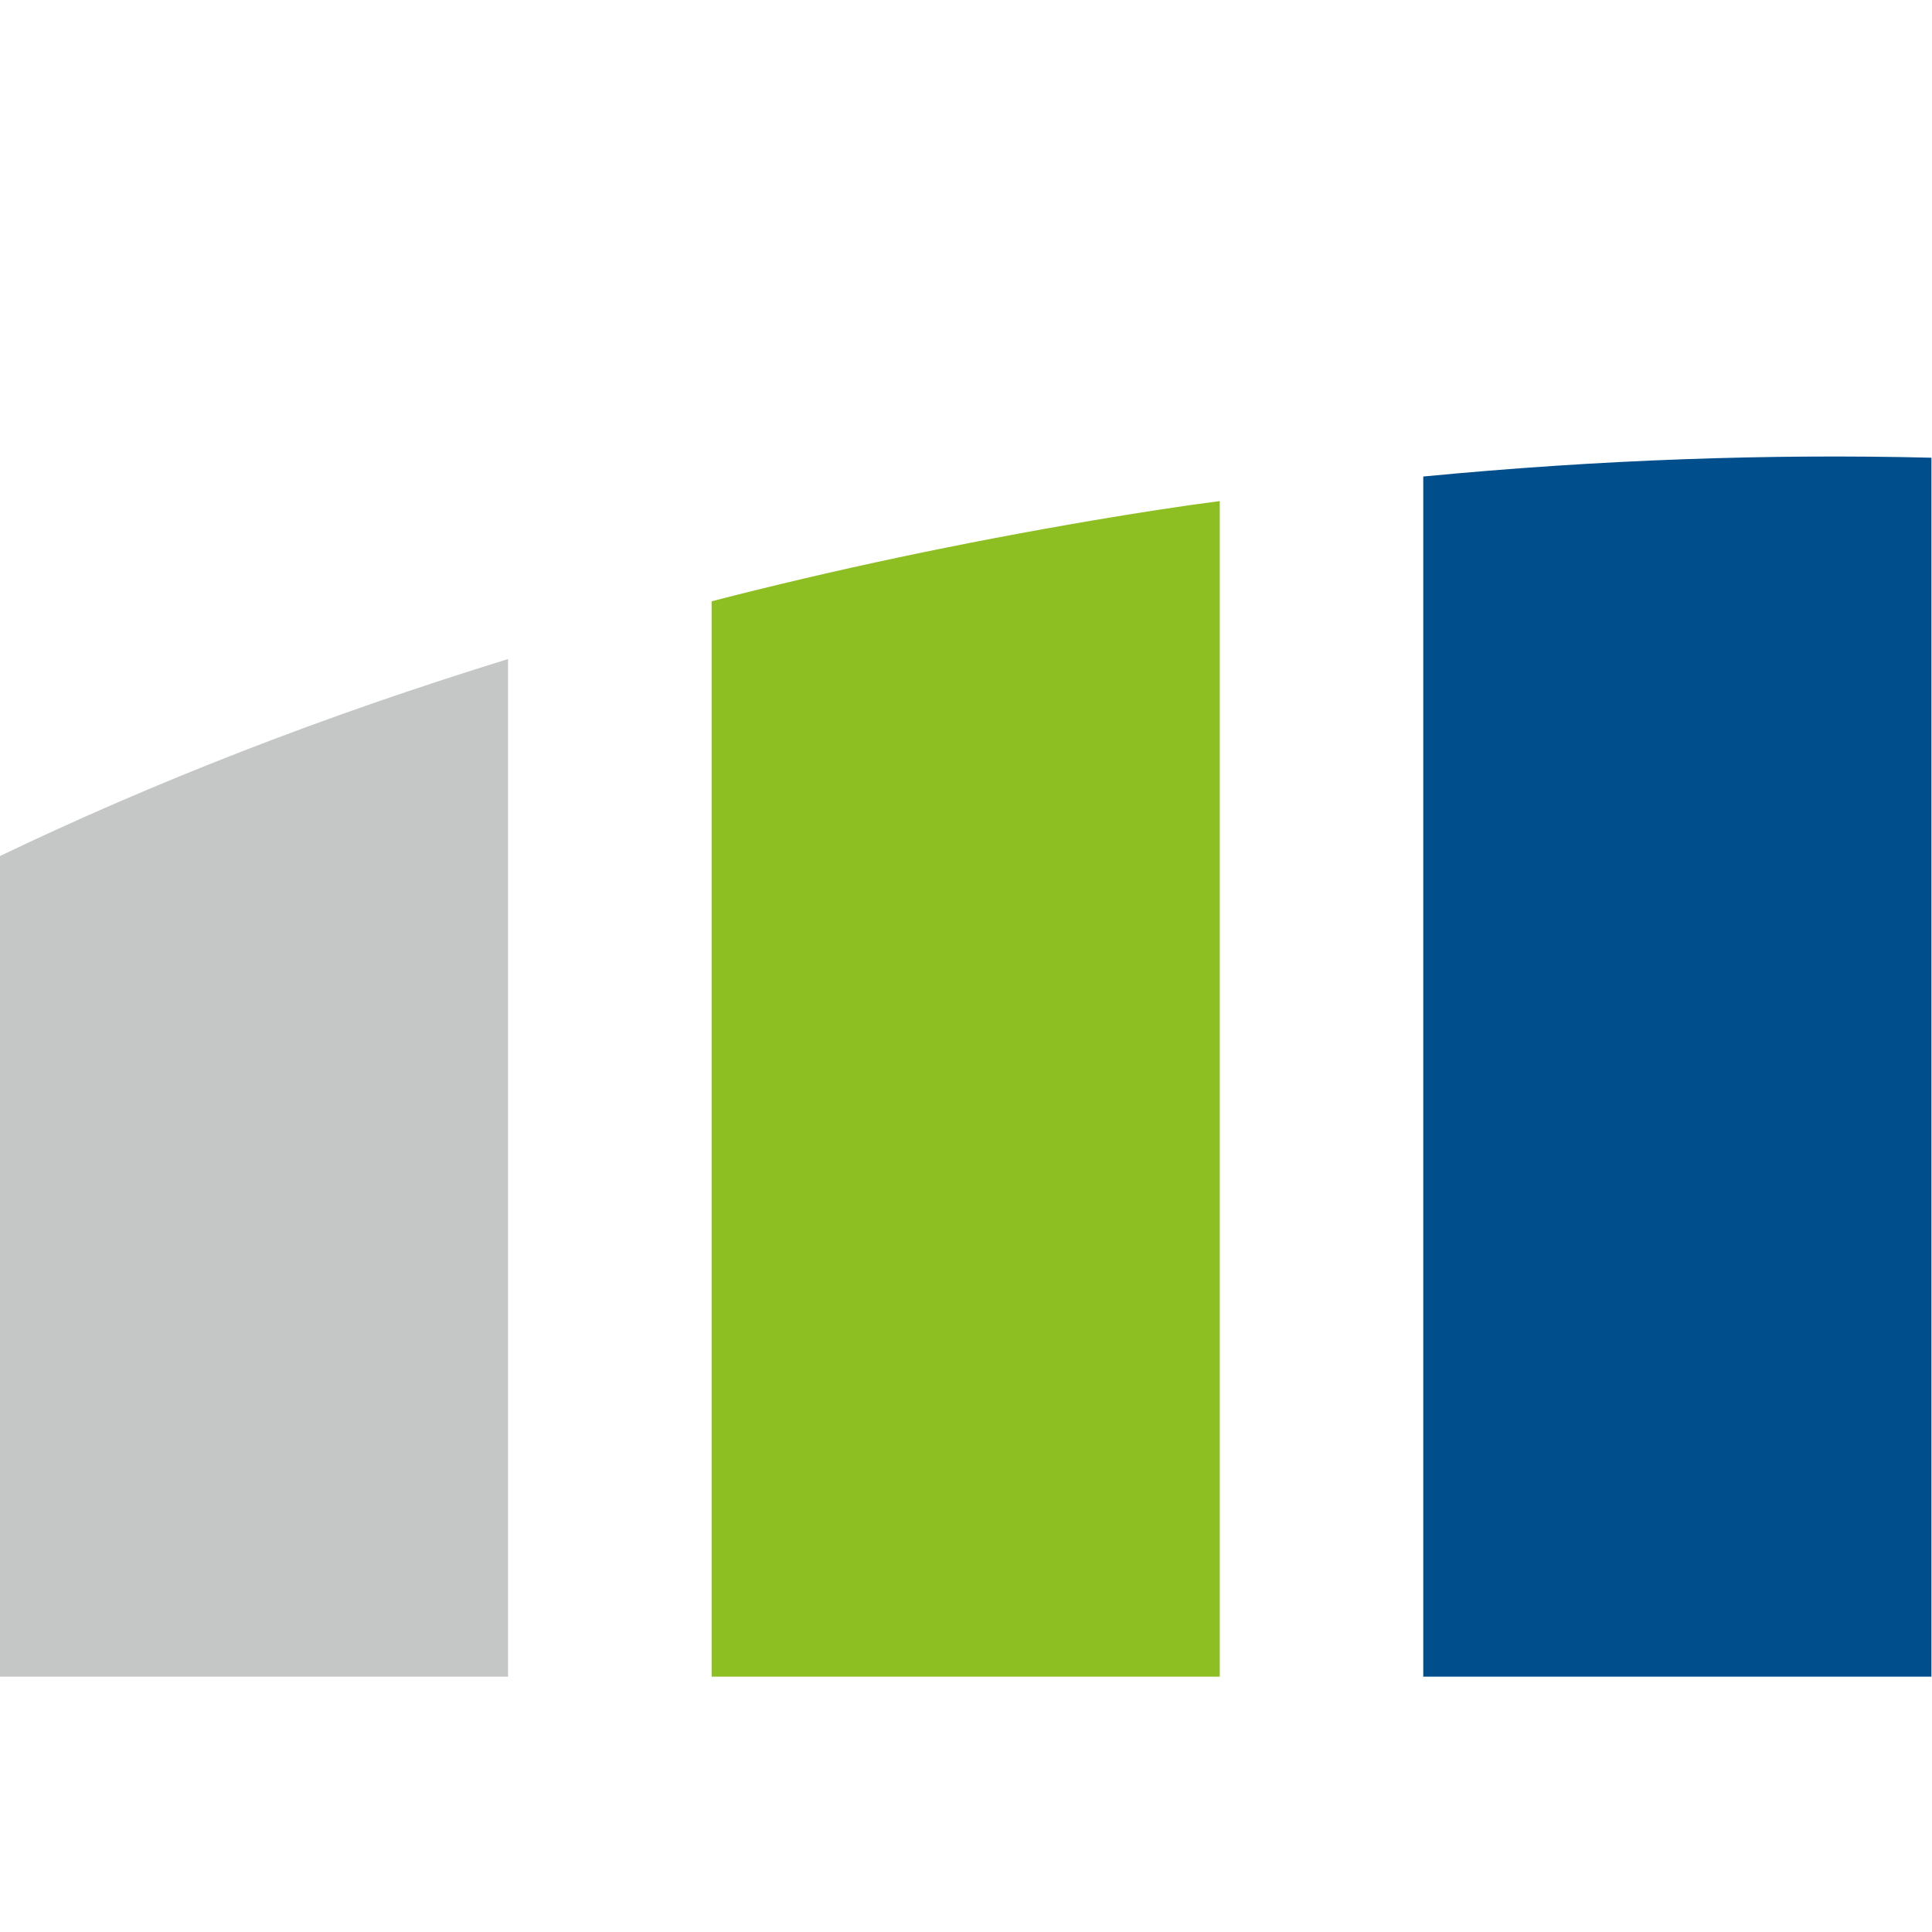
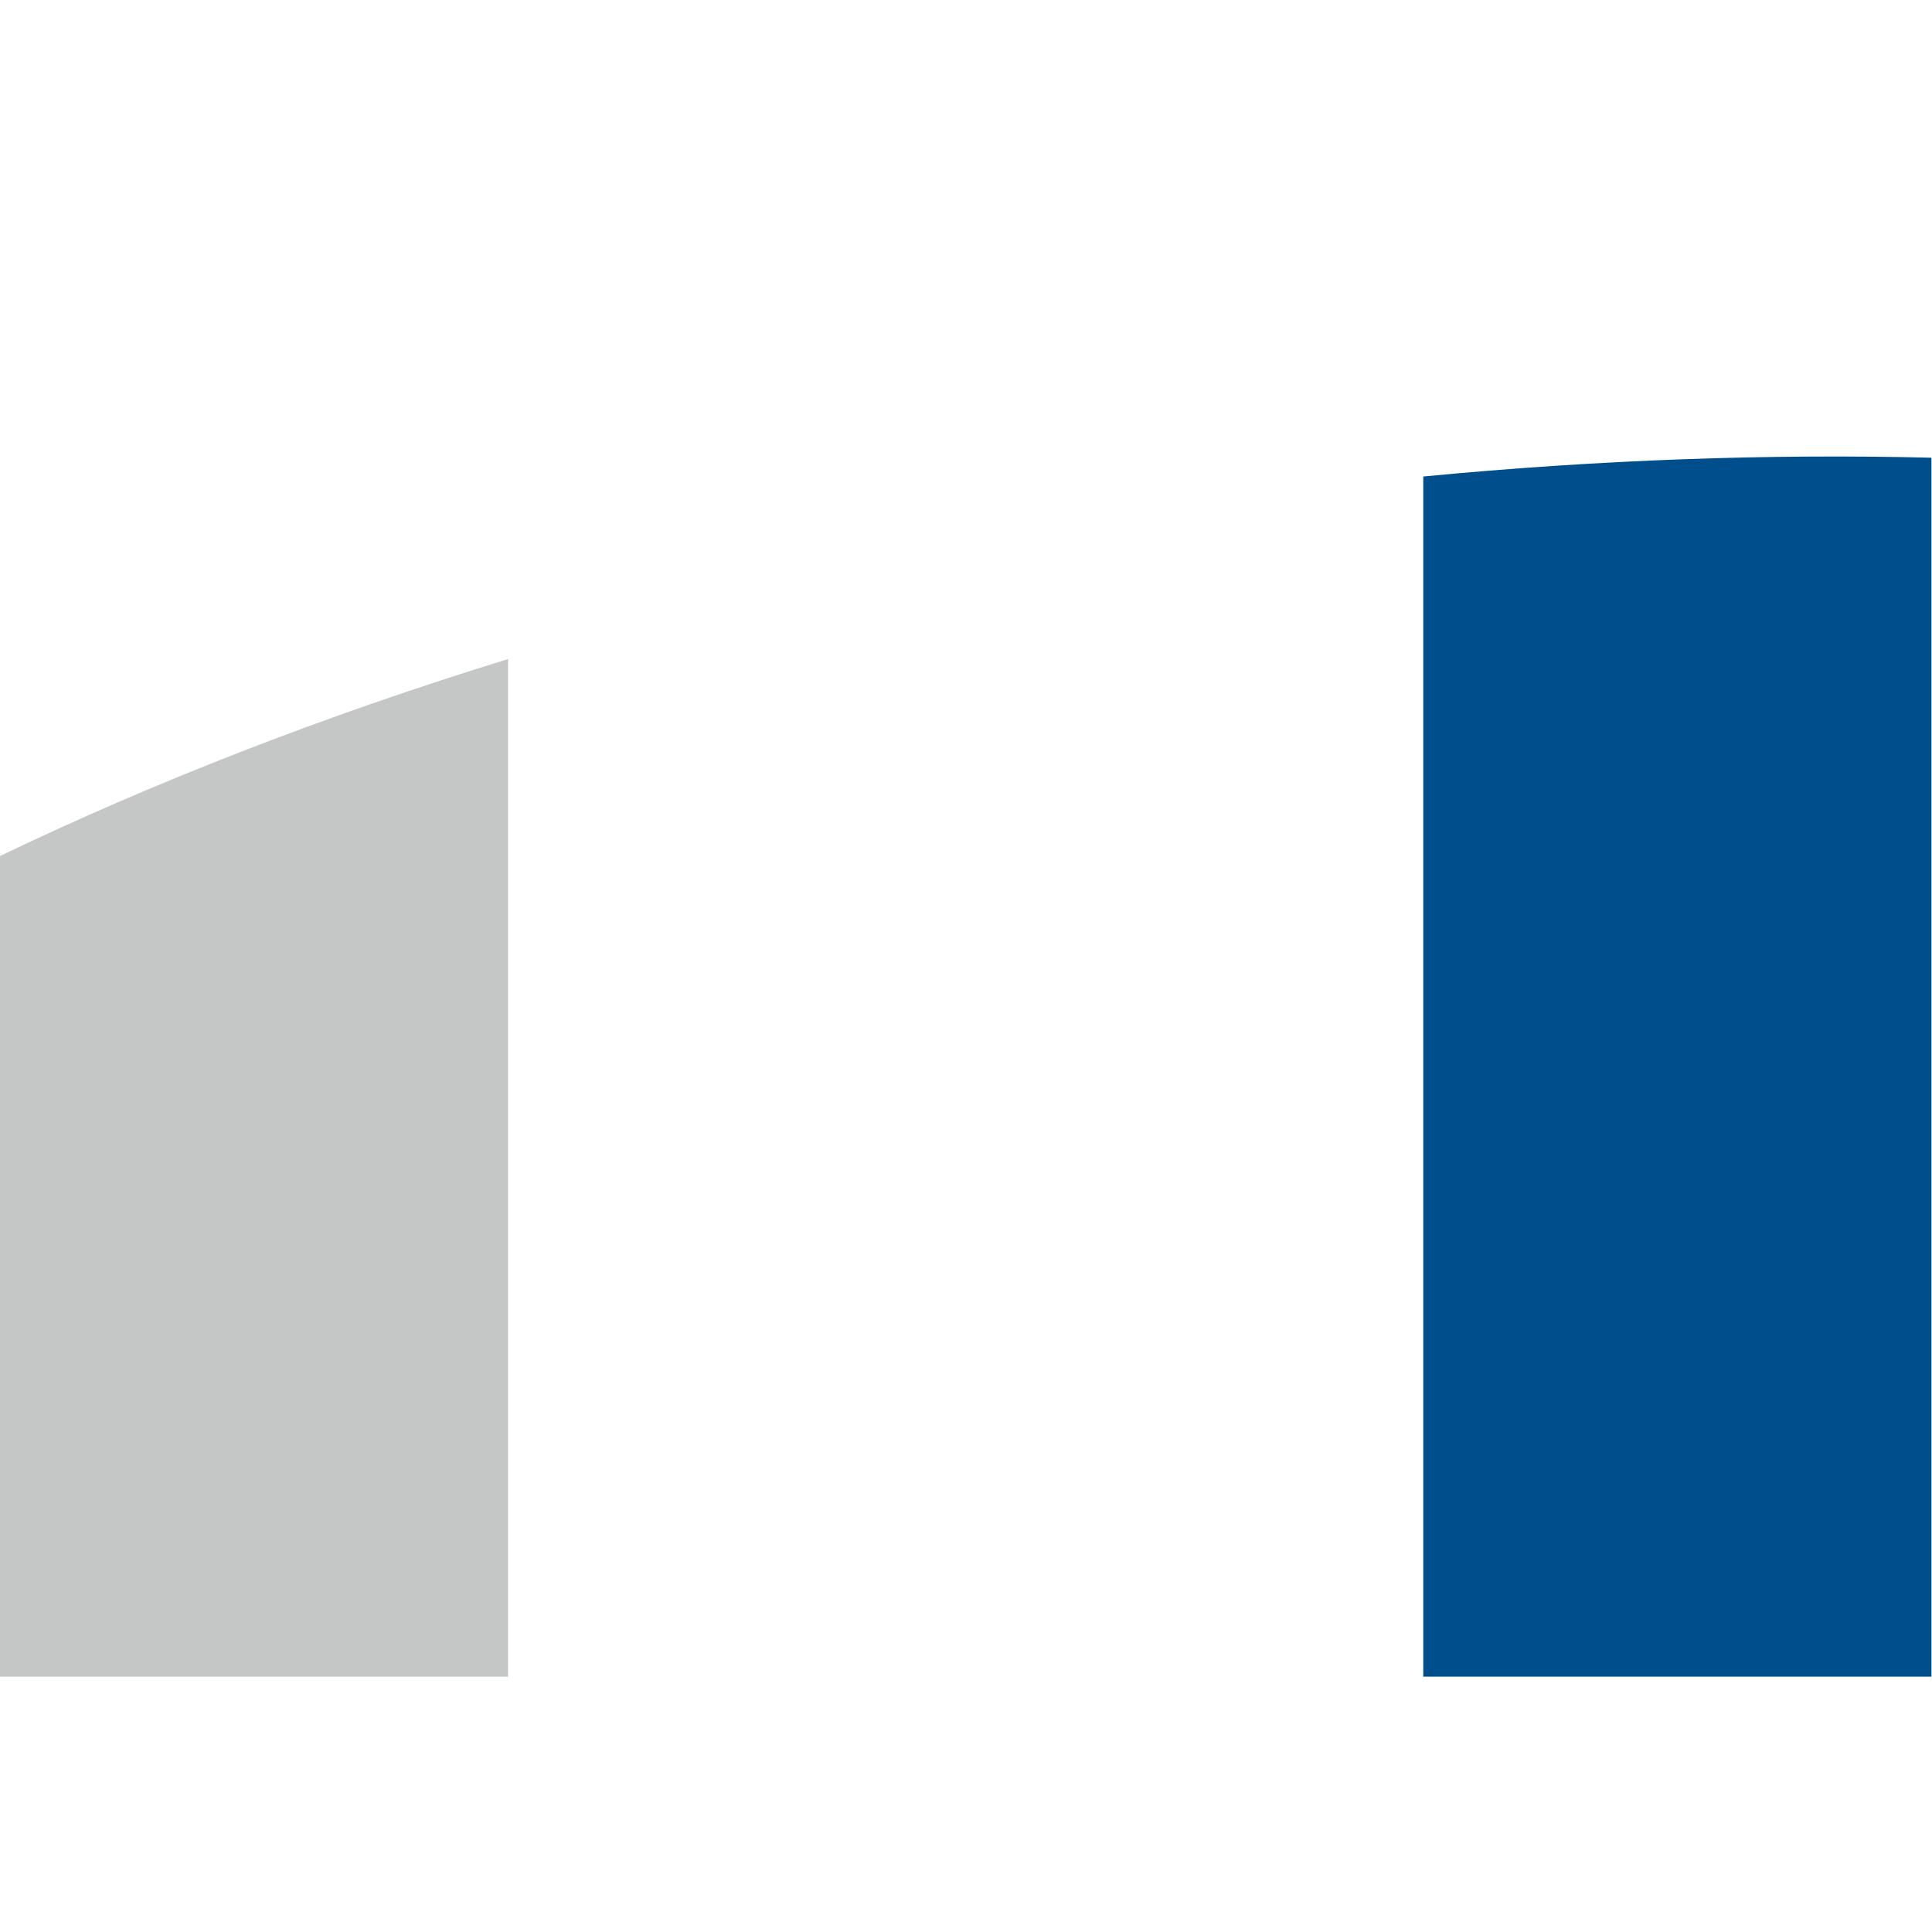
<svg xmlns="http://www.w3.org/2000/svg" id="a" data-name="MABP_LOGO" viewBox="0 0 512 512">
  <defs>
    <style>
      .b {
        fill: #8dbe22;
      }

      .c {
        fill: #004f8c;
      }

      .d {
        fill: #c5c6c6;
      }
    </style>
  </defs>
  <path class="d" d="M134.64,174.66v269.68H-.15v-217.41c40.66-19.55,85.95-37.22,134.79-52.27Z" />
-   <path class="b" d="M323.25,132.79v311.54h-134.66V159.35c32.48-8.4,66.26-15.52,101.12-21.45,11.26-1.9,22.41-3.67,33.55-5.11Z" />
  <path class="c" d="M511.85,121.3v323.03h-134.67V126.28c46.71-4.49,91.87-6.04,134.67-4.98Z" />
</svg>